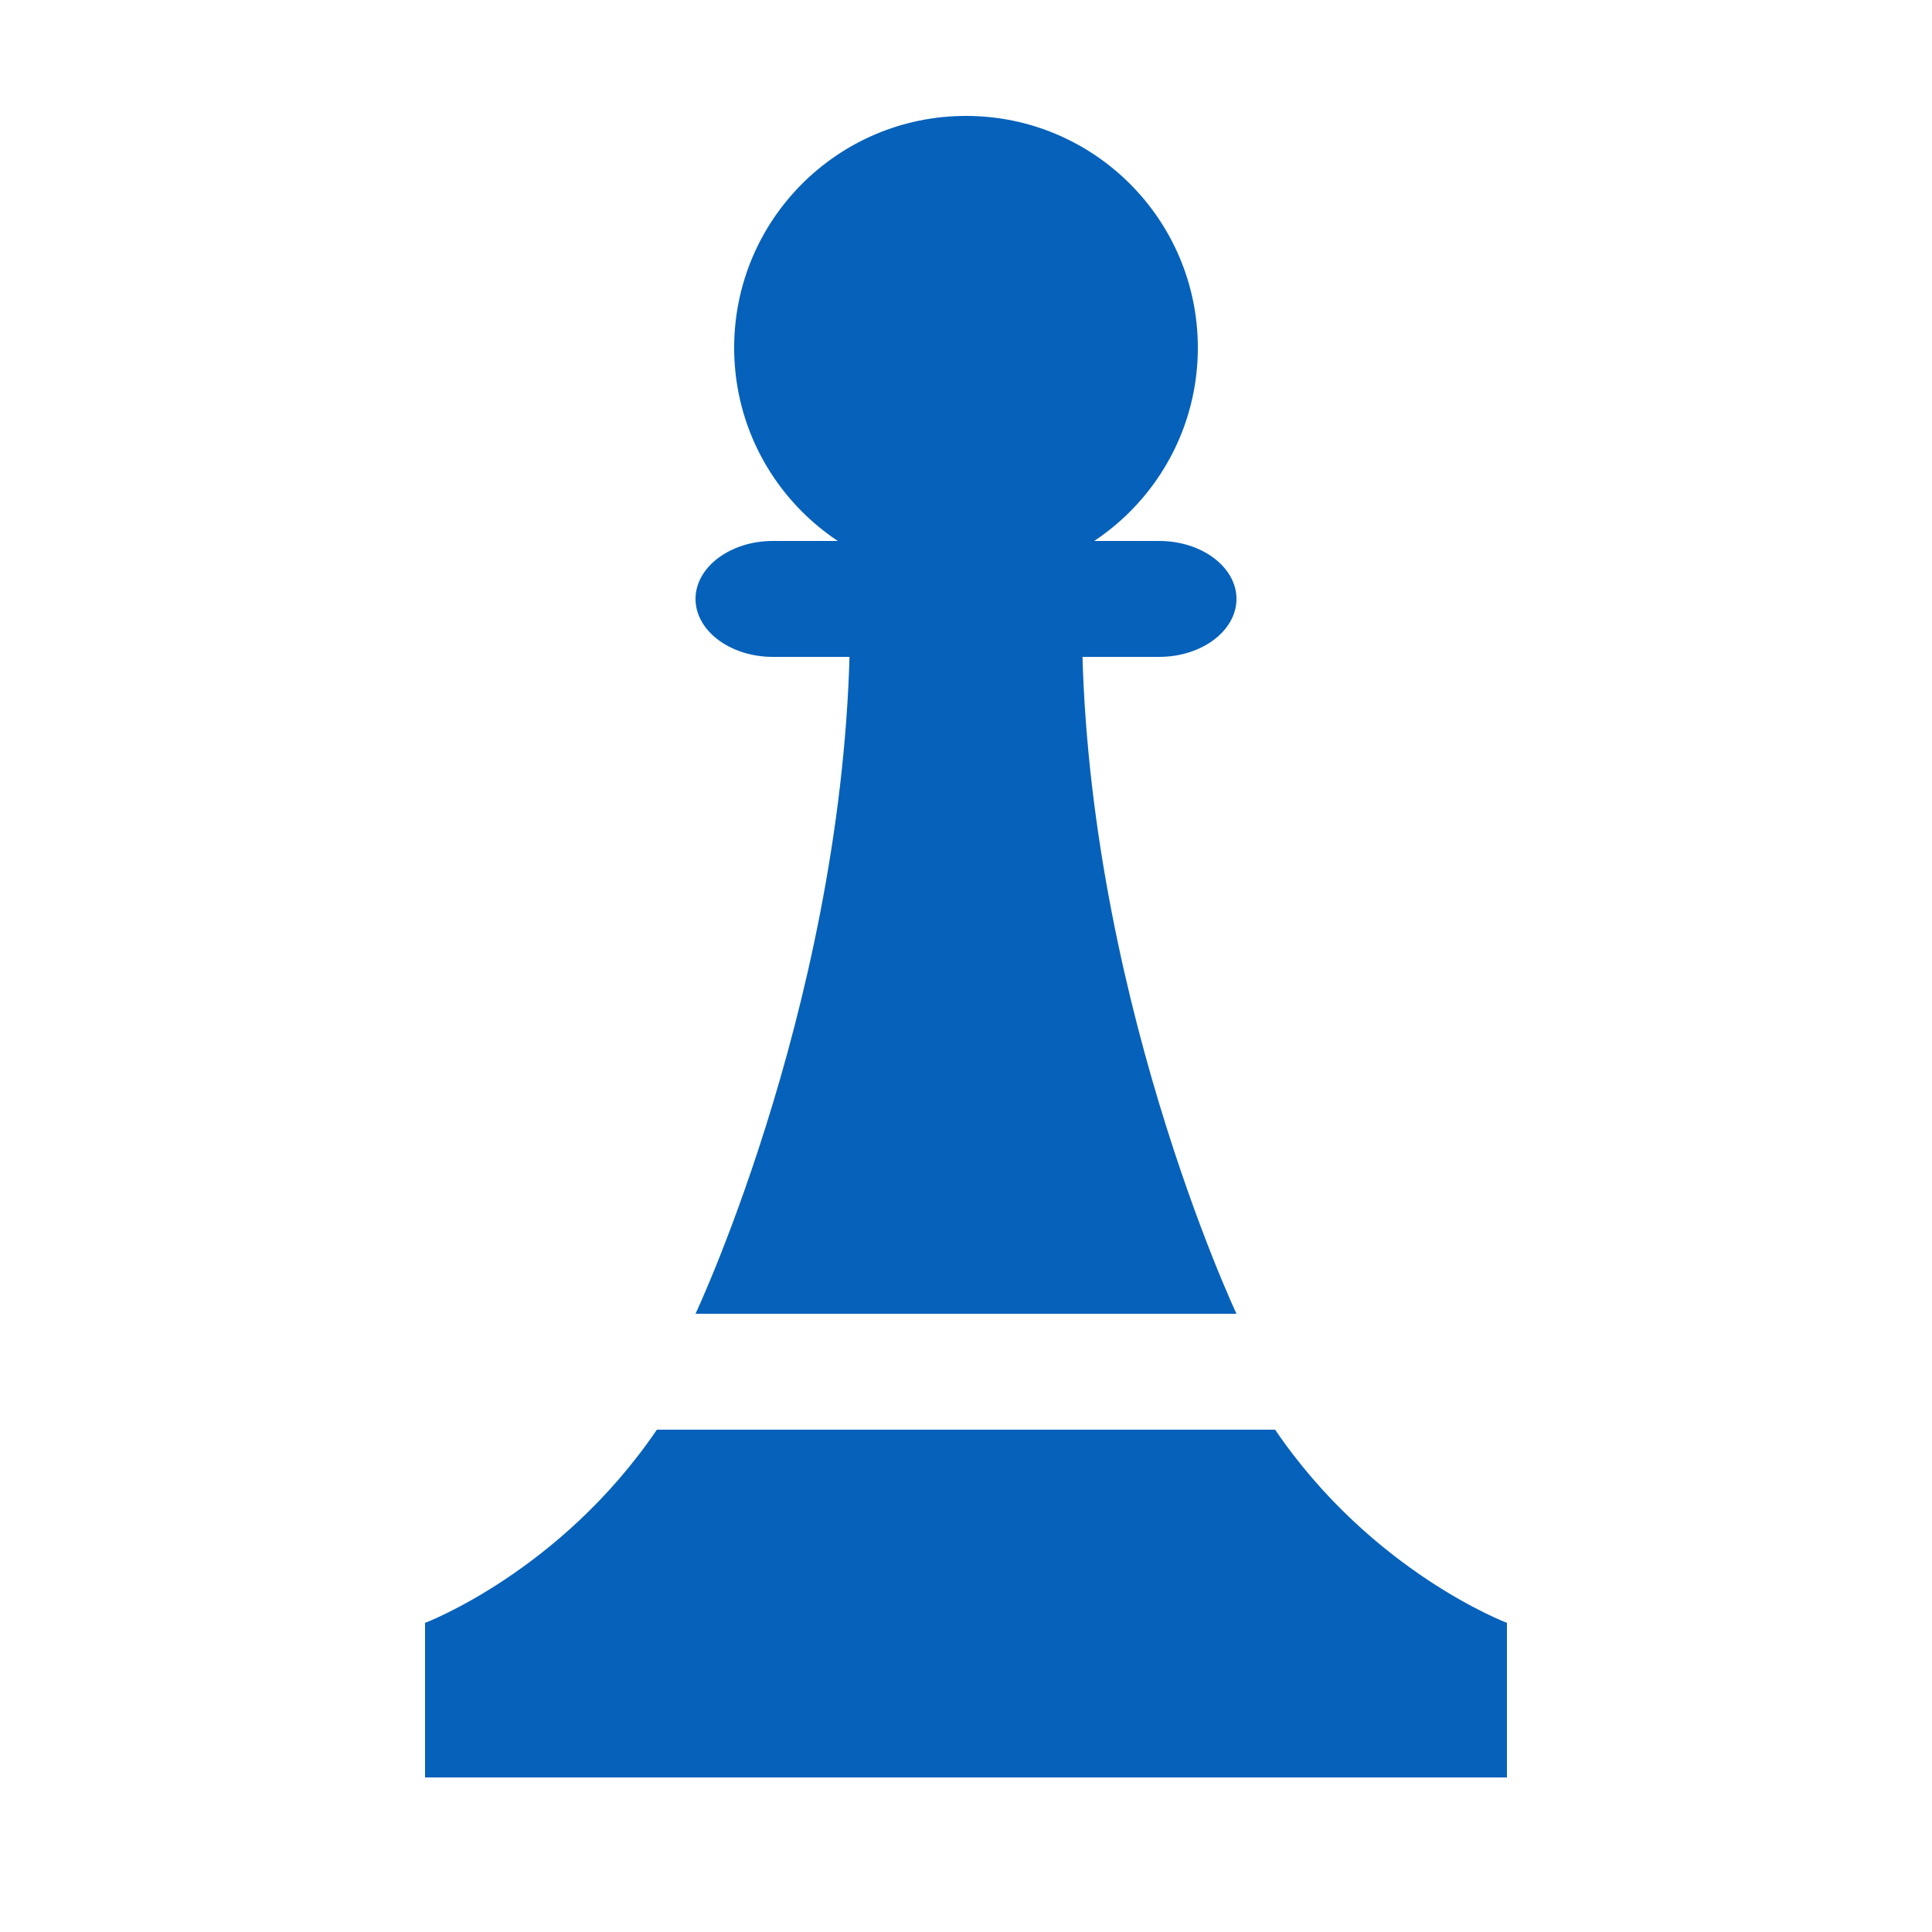
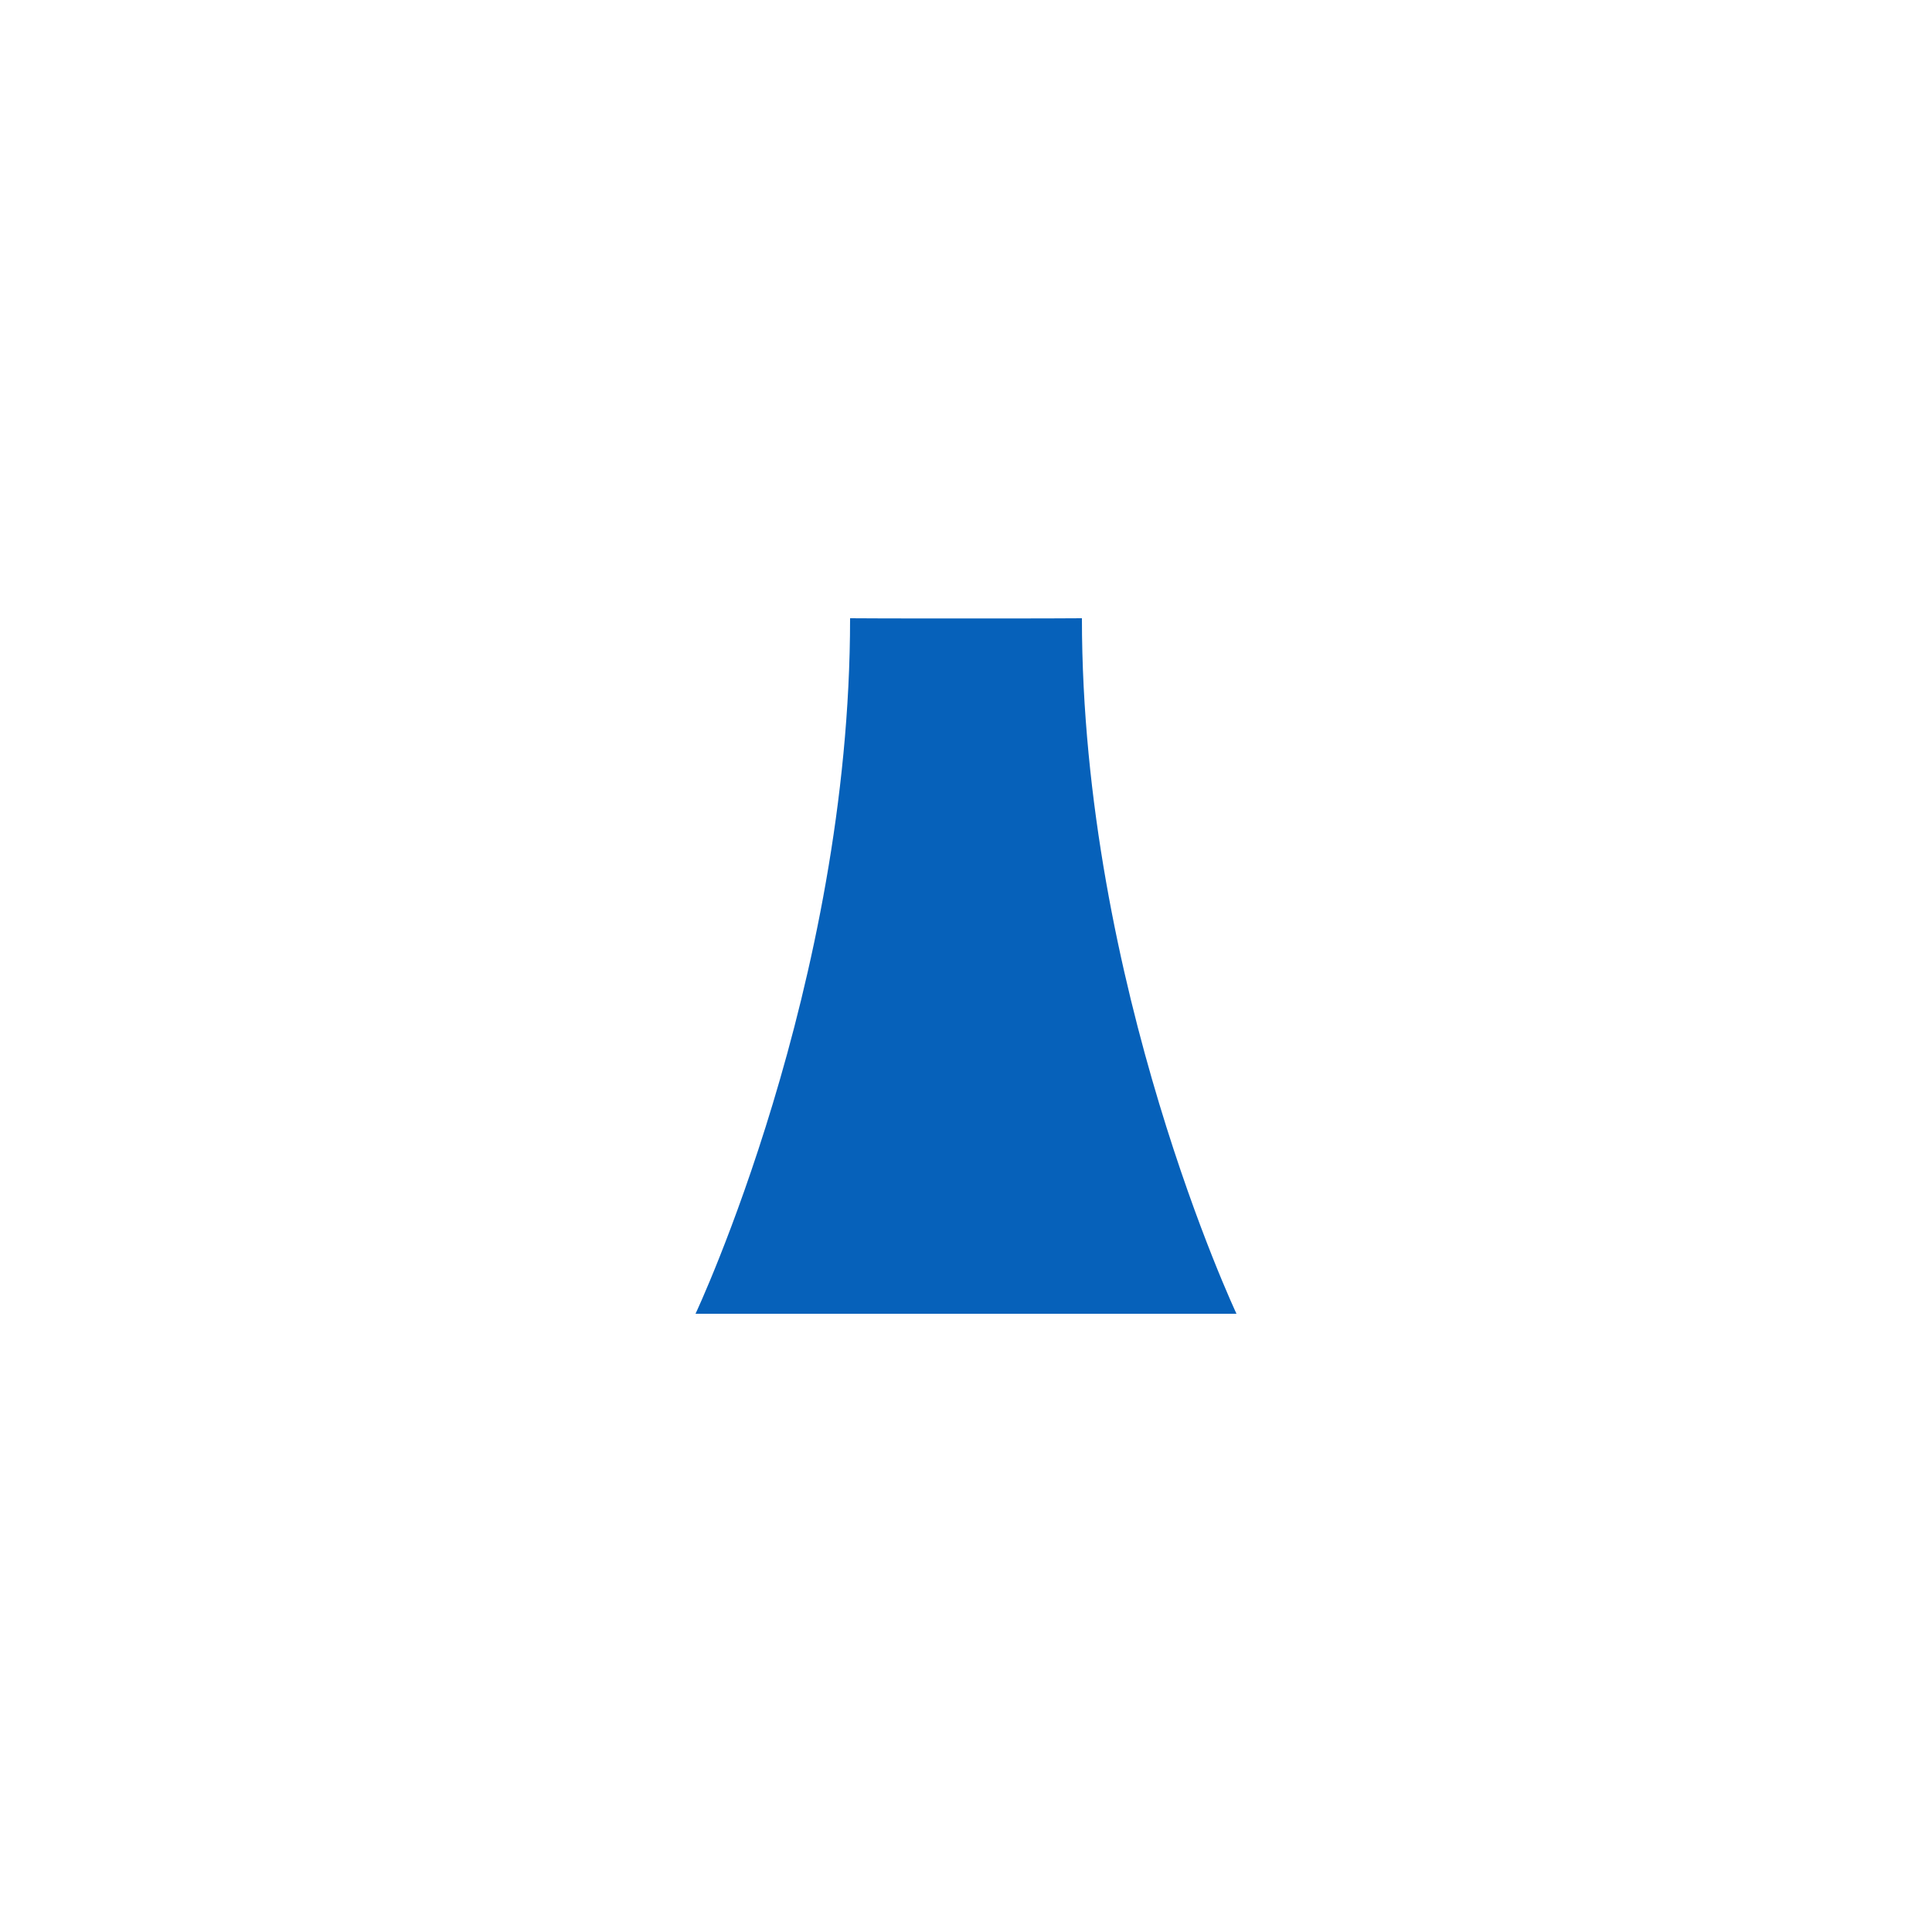
<svg xmlns="http://www.w3.org/2000/svg" version="1.1" id="icon" x="0px" y="0px" width="50px" height="50px" viewBox="0 0 50 50" enable-background="new 0 0 50 50" xml:space="preserve">
-   <circle fill="#0661ba" cx="25" cy="9" r="6" />
  <path fill="#0661ba" d="M28,16c0,9.5,4,18,4,18H18c0,0,4-8.5,4-18C22,16.008,28,16.008,28,16z" />
-   <path fill="#0661ba" d="M39,46v-4c0,0-3.501-1.321-6-5H17c-2.499,3.679-6,5-6,5v4H39z" />
  <g>
-     <path fill="#0661ba" d="M18,15.5c0-0.825,0.9-1.5,2-1.5h10c1.1,0,2,0.675,2,1.5S31.1,17,30,17H20C18.9,17,18,16.325,18,15.5z" />
-   </g>
+     </g>
</svg>